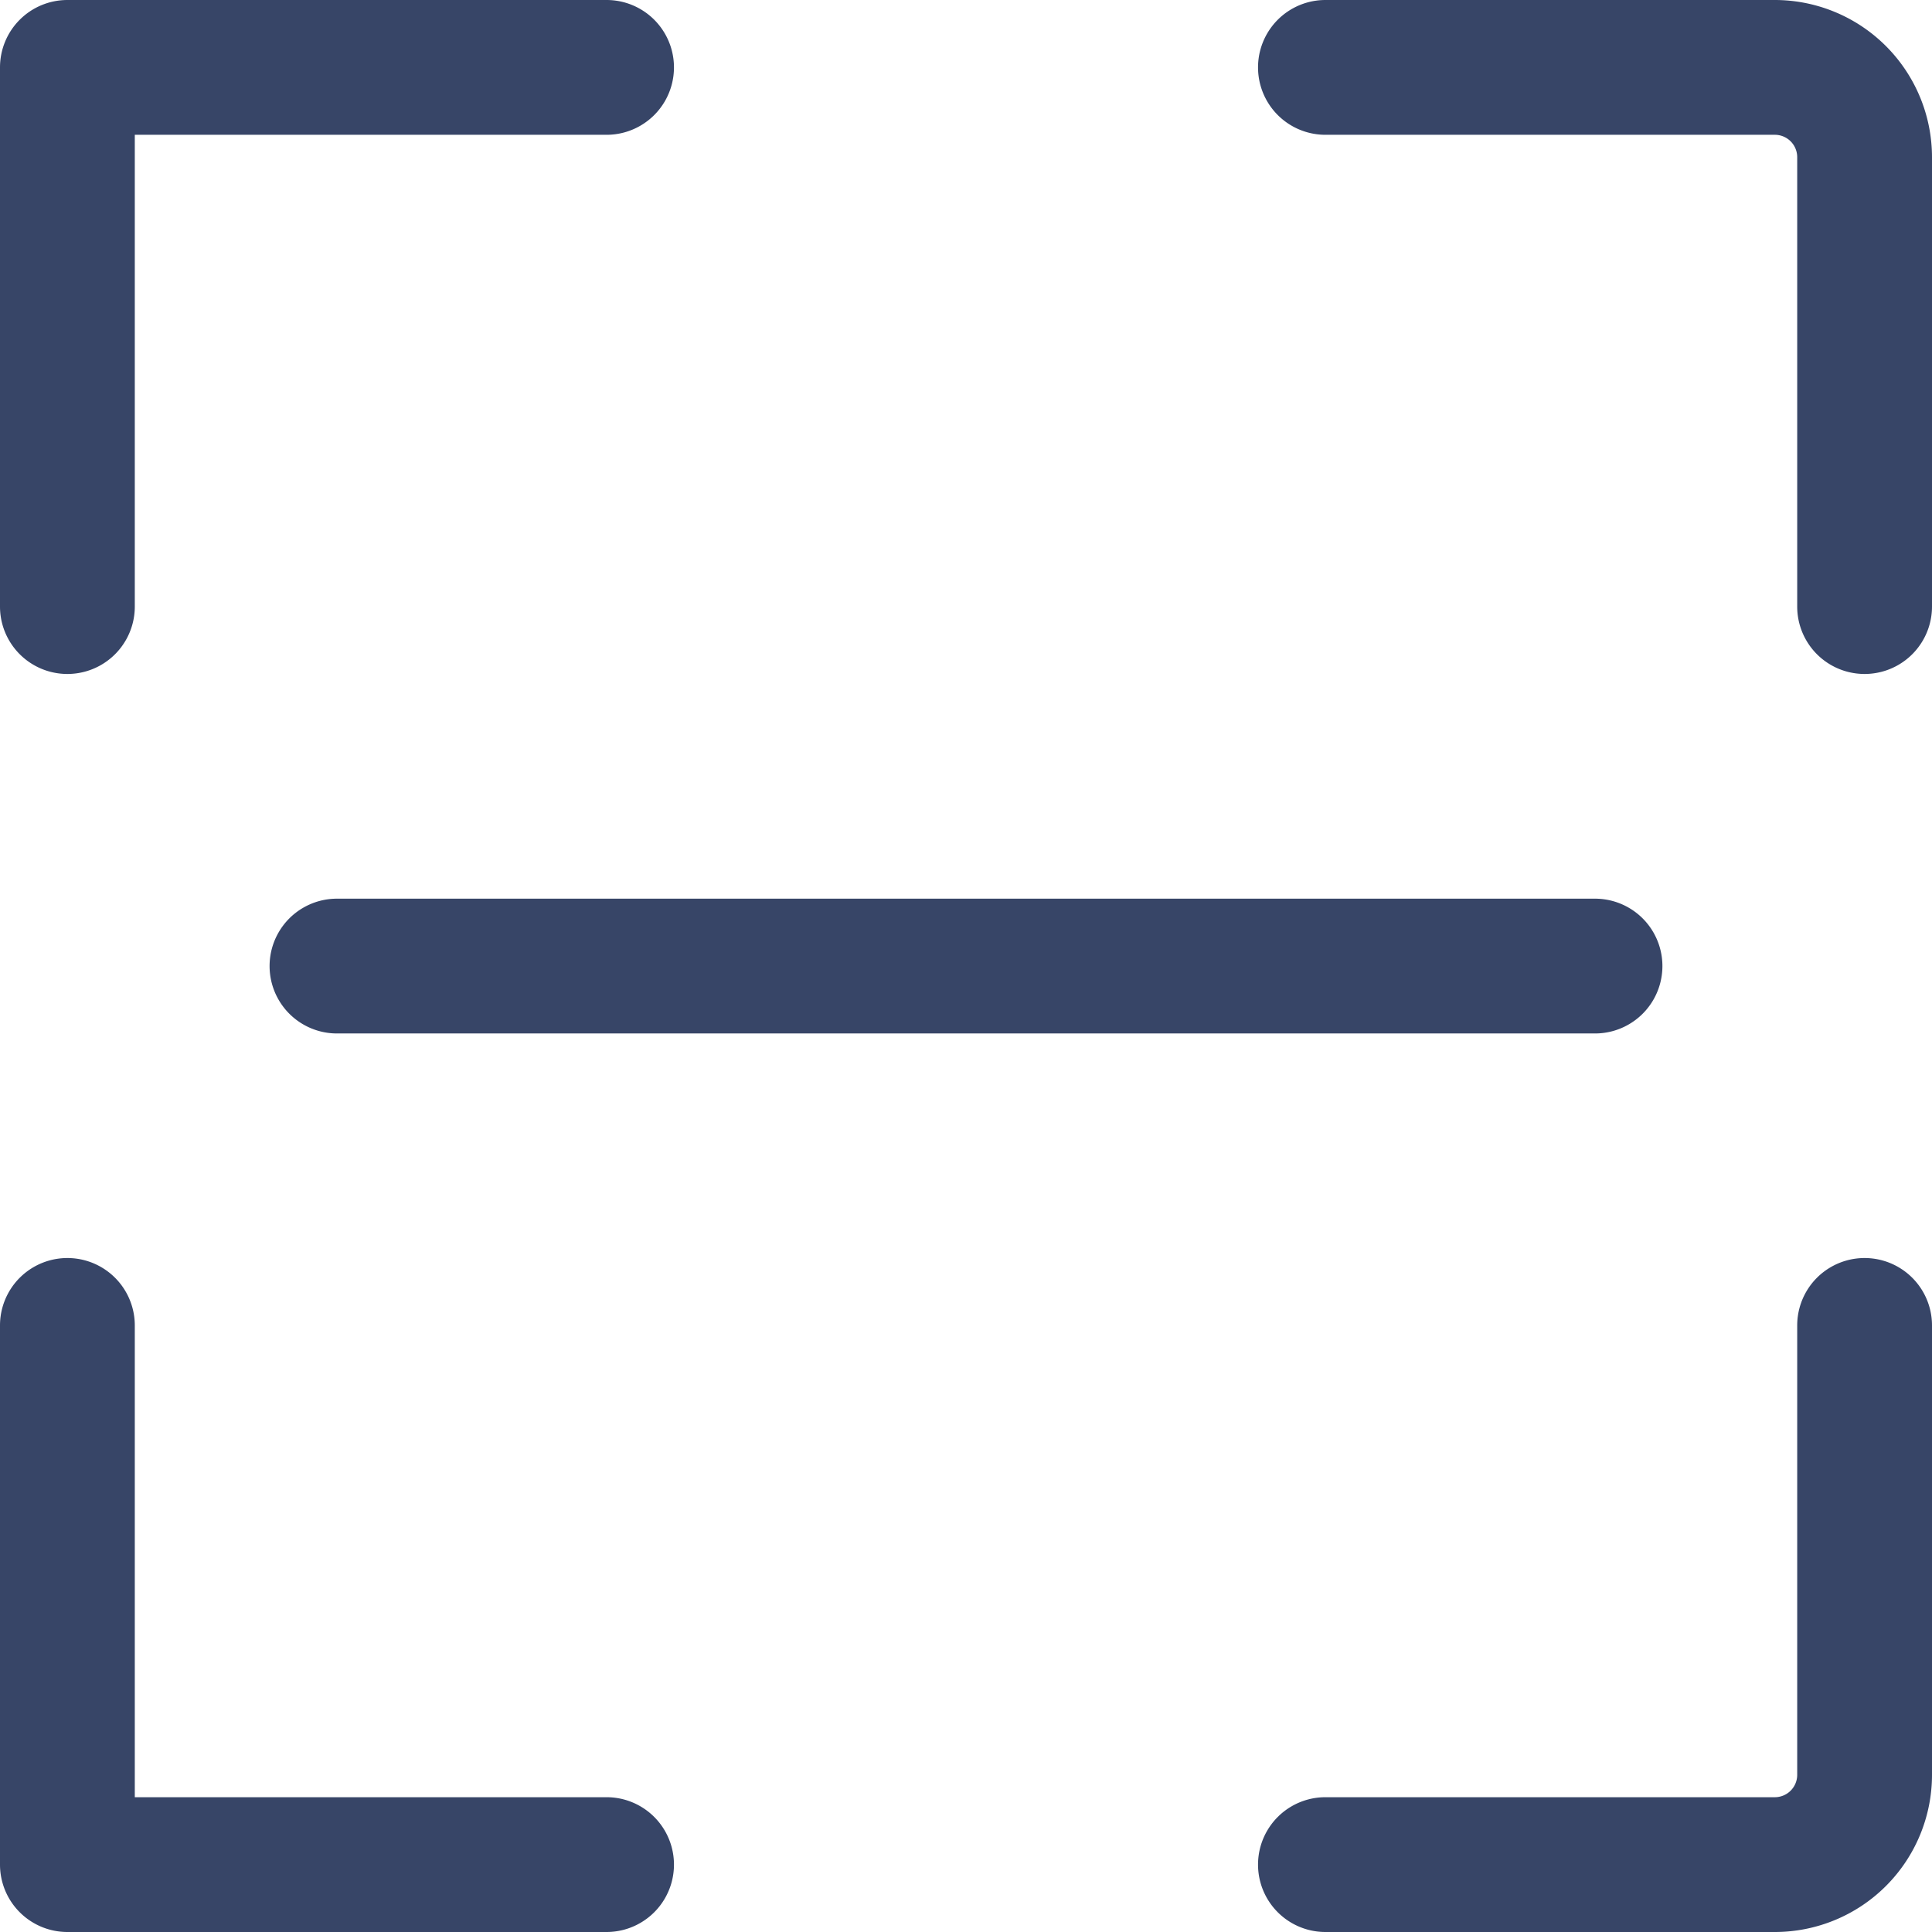
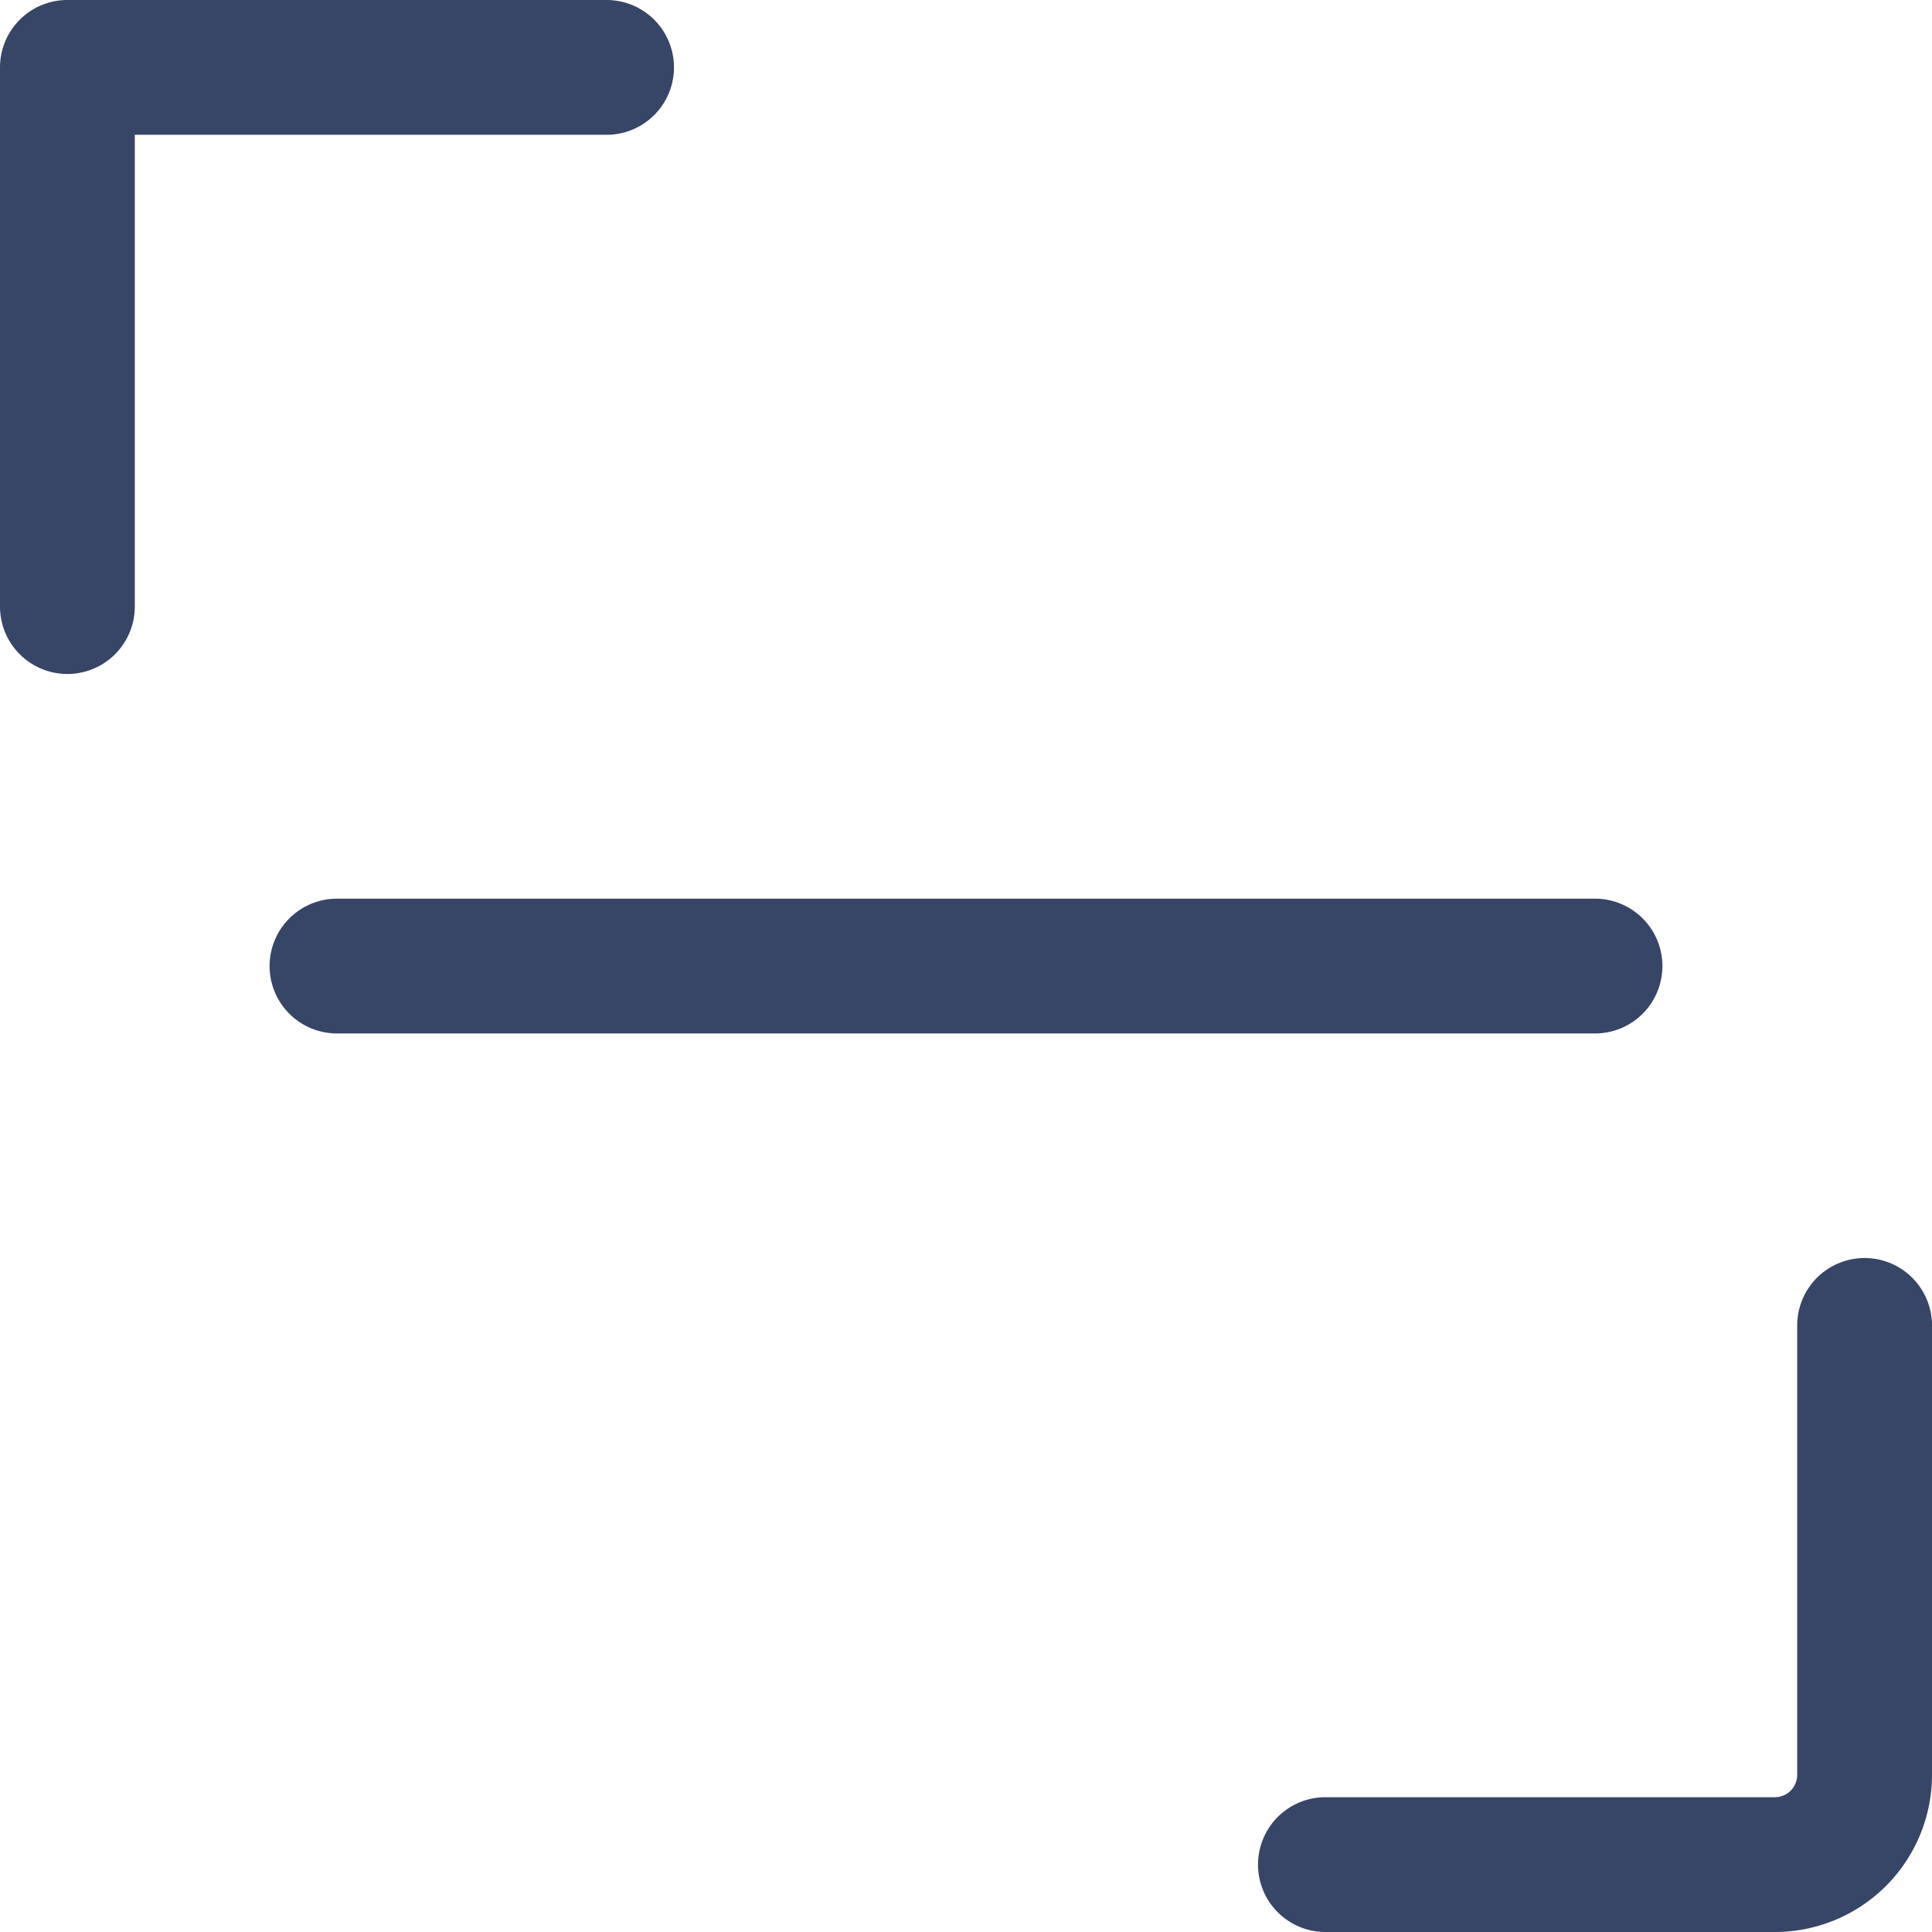
<svg xmlns="http://www.w3.org/2000/svg" viewBox="0 0 143.33 143.33">
  <defs>
    <style>.cls-1{fill:#374567;}</style>
  </defs>
  <title>资源 35</title>
  <g id="图层_2" data-name="图层 2">
    <g id="图层_1-2" data-name="图层 1">
      <path class="cls-1" d="M10,10V45A5,5,0,0,1,0,45H0V5A5,5,0,0,1,5,0H45a5,5,0,0,1,0,10H10Z" />
-       <path class="cls-1" d="M10,133.33H45a5,5,0,0,1,0,10H5a5,5,0,0,1-5-5v-40a5,5,0,0,1,10,0h0v35Z" />
-       <path class="cls-1" d="M98.33,10a5,5,0,0,1,0-10h33.34a11.67,11.67,0,0,1,11.66,11.67V45a5,5,0,0,1-10,0V11.67A1.66,1.66,0,0,0,131.67,10Z" />
      <path class="cls-1" d="M133.33,98.33a5,5,0,0,1,10,0v33.34a11.66,11.66,0,0,1-11.66,11.66H98.33a5,5,0,0,1,0-10h33.34a1.66,1.66,0,0,0,1.66-1.66Z" />
      <path class="cls-1" d="M25,76.67a5,5,0,0,1,0-10h93.33a5,5,0,0,1,0,10Z" />
    </g>
  </g>
</svg>